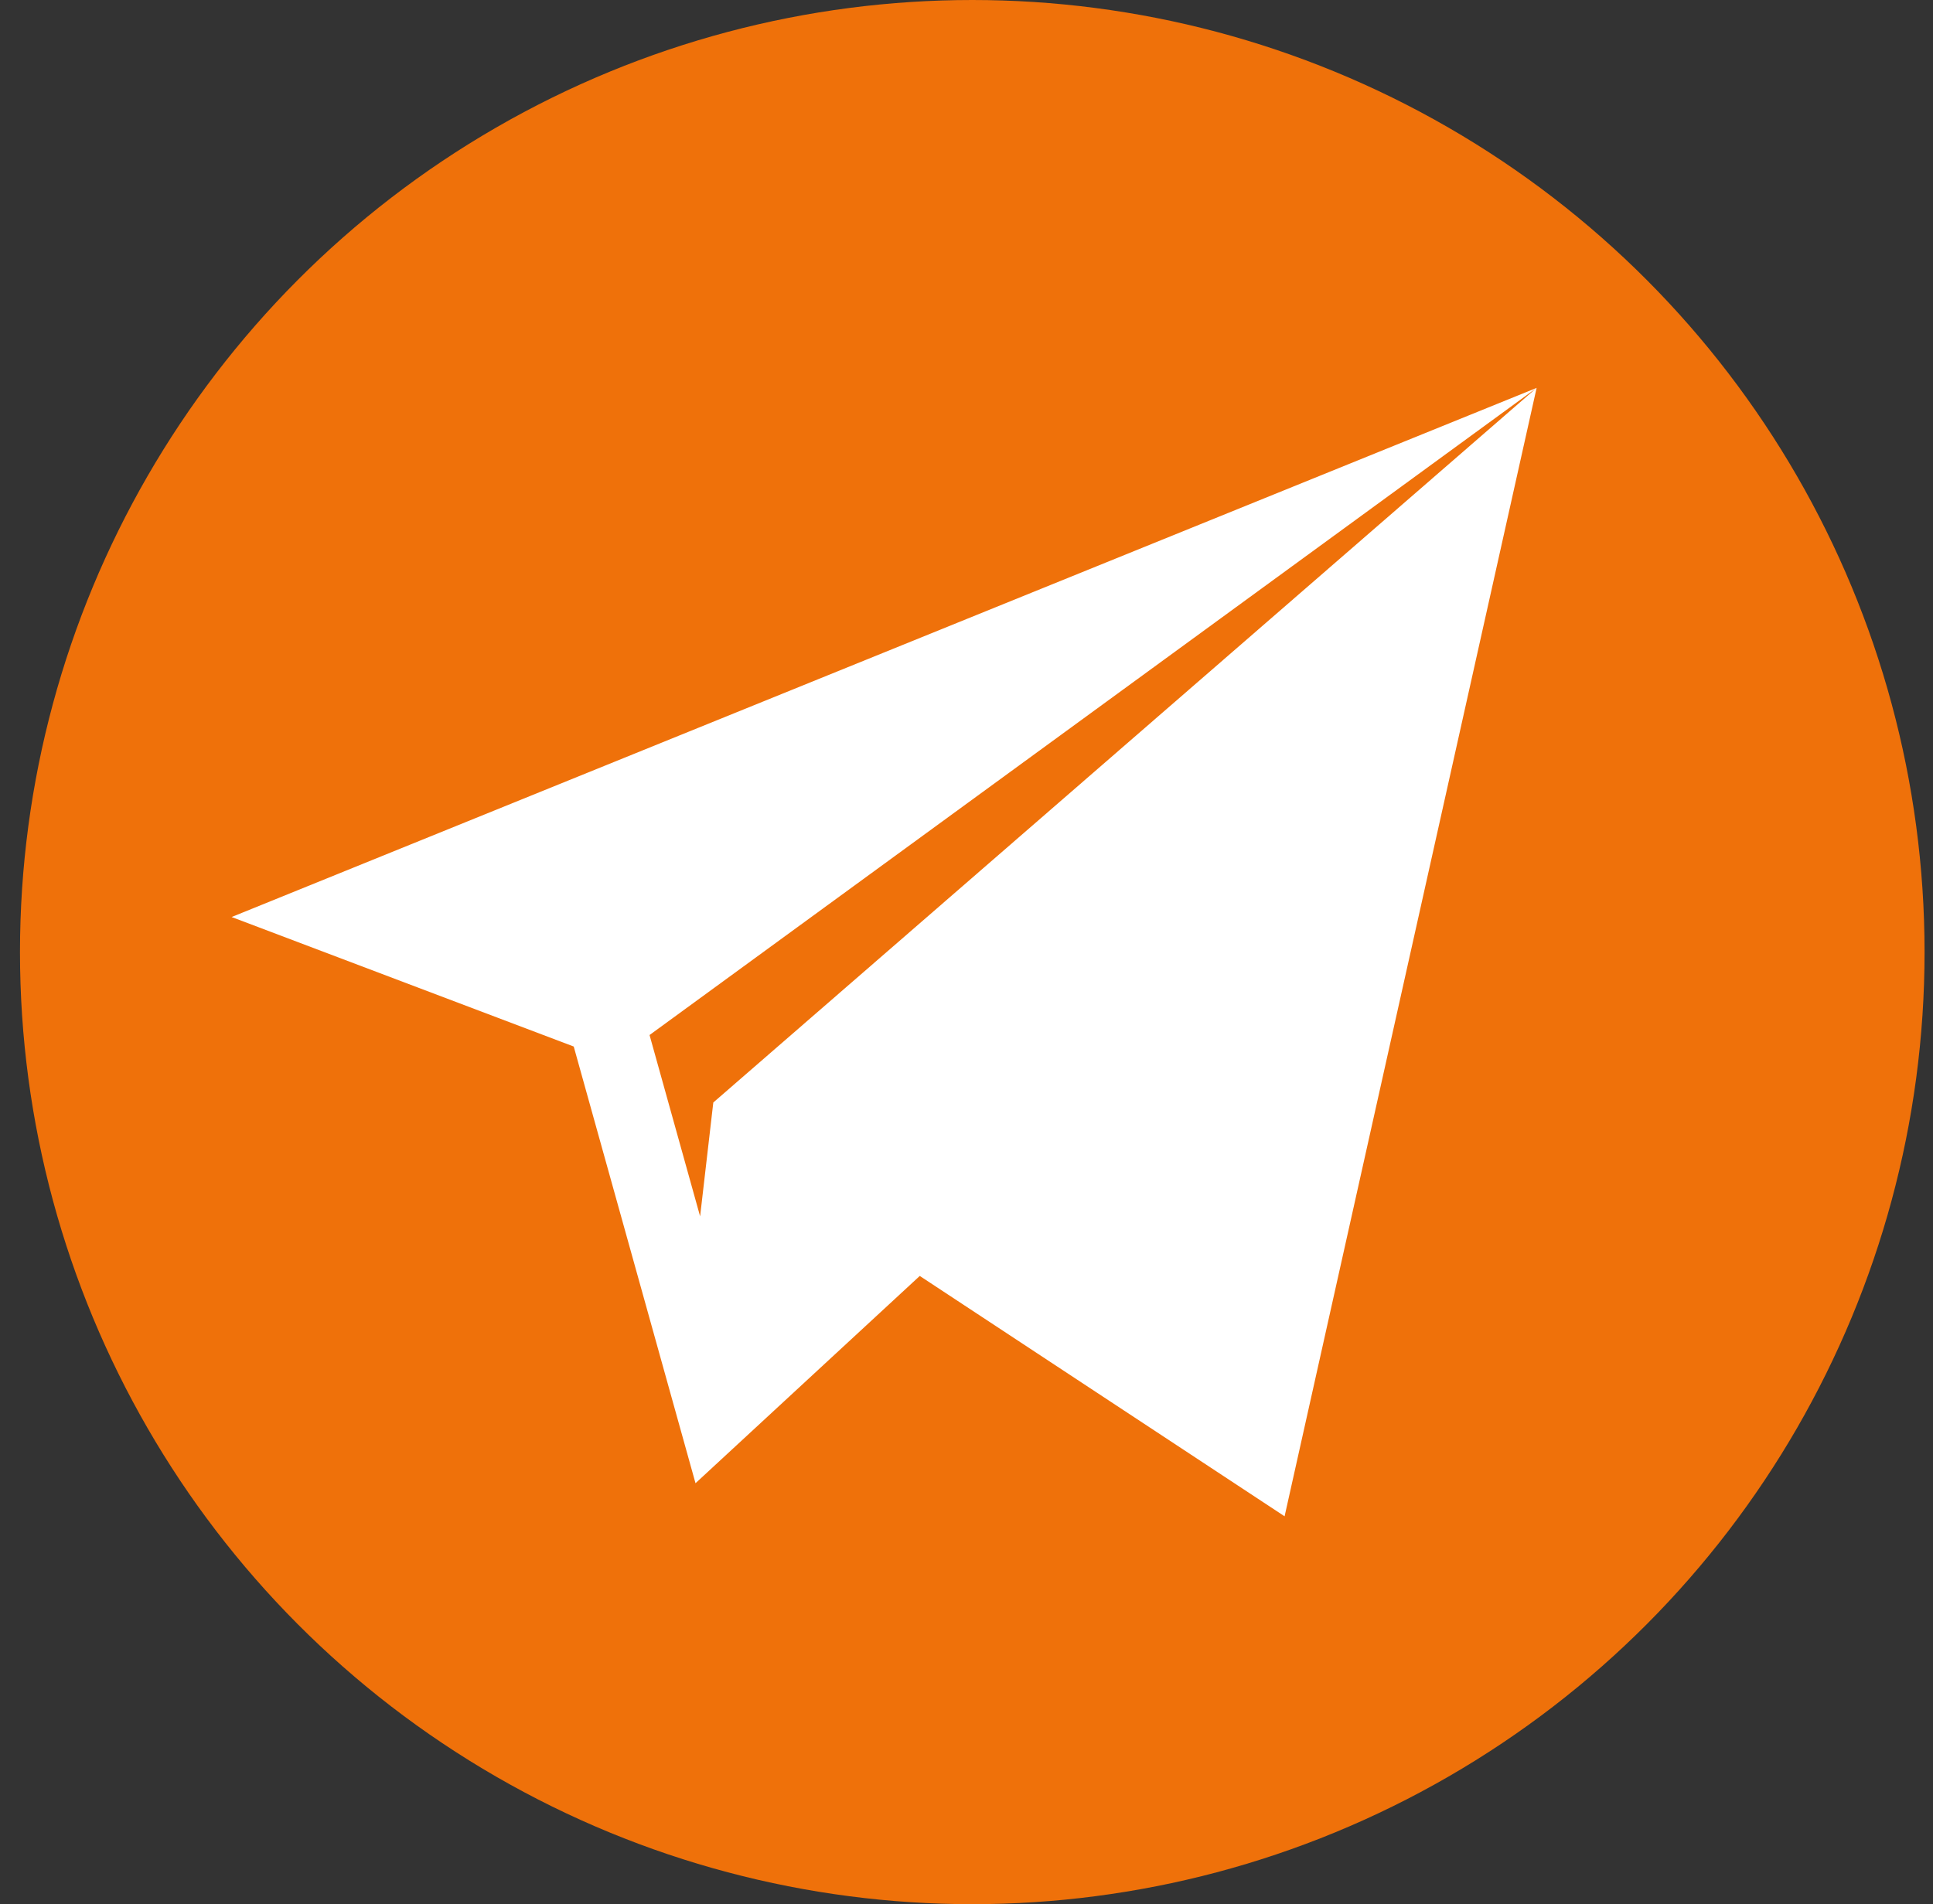
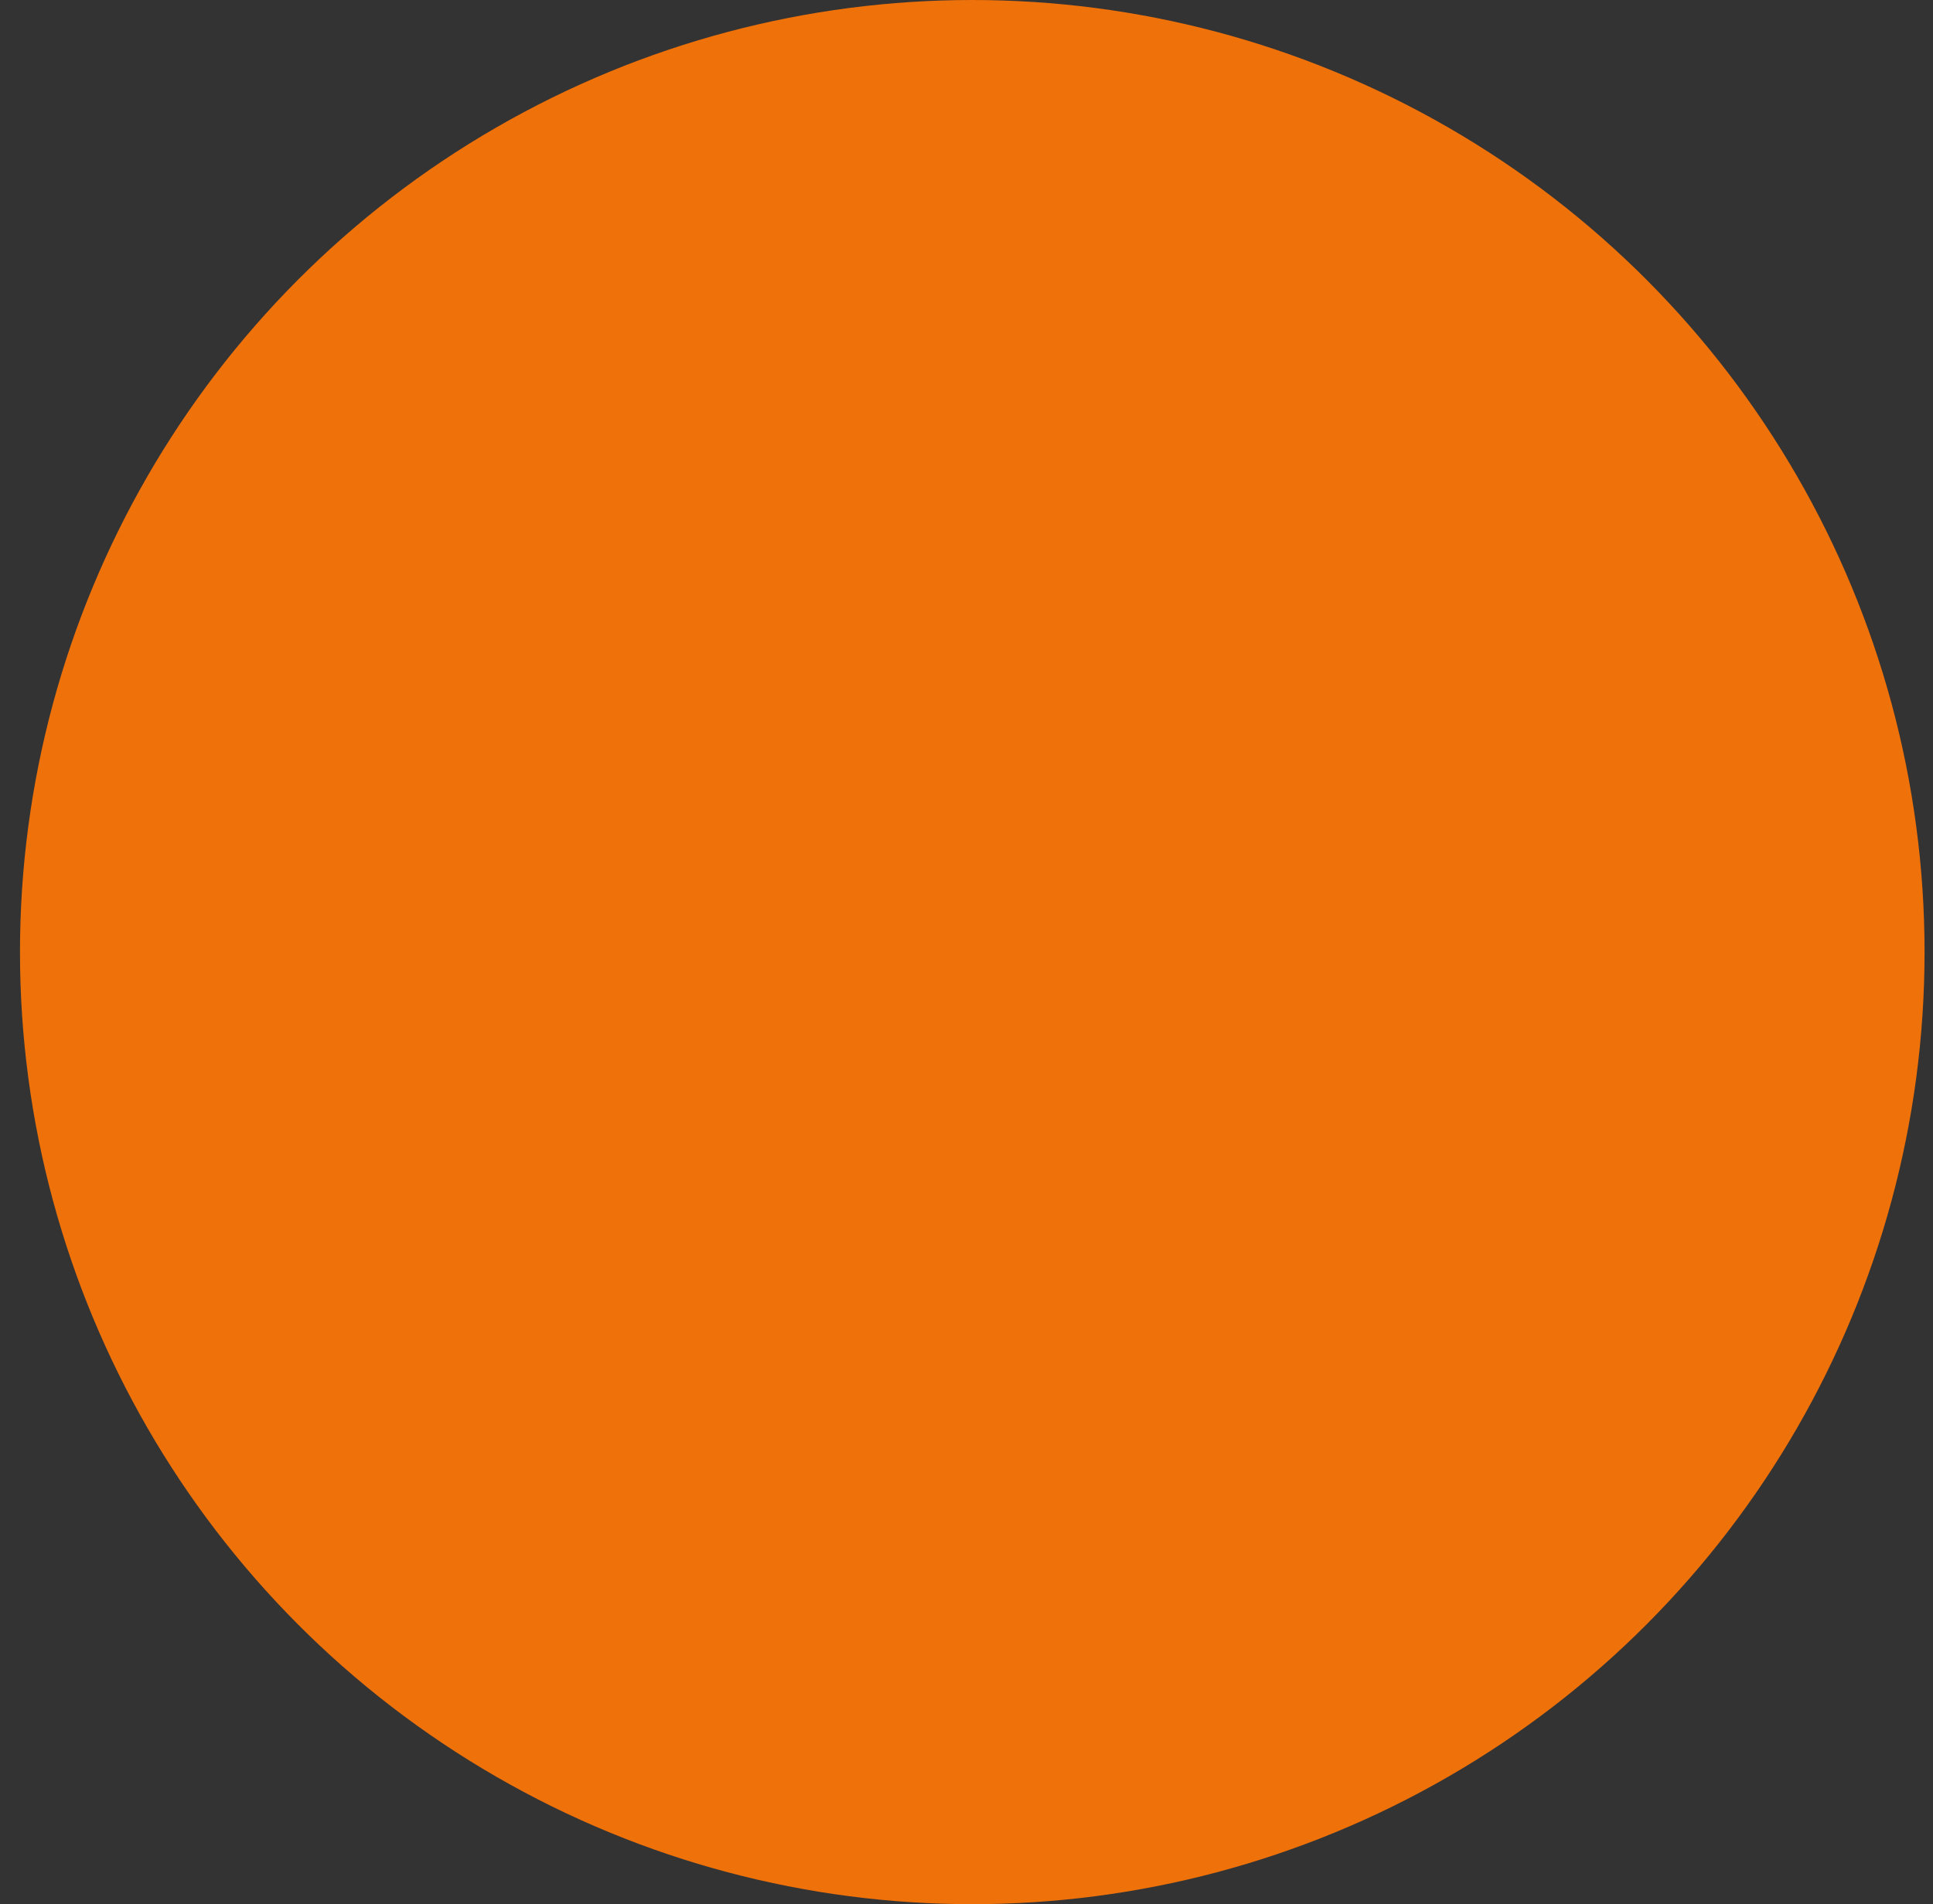
<svg xmlns="http://www.w3.org/2000/svg" width="68" height="67" viewBox="0 0 68 67" fill="none">
  <rect x="0" y="0" width="68" height="67" fill="#333333" stroke="none" />
  <circle cx="34.203" cy="33.5" r="33.5" fill="#EF710A" />
-   <path d="M54.056 13.648L8.148 32.266L20.183 36.823L24.467 52.188L32.356 44.895L45.19 53.352L54.056 13.648ZM25.093 38.792L24.629 42.798L22.85 36.418L54.056 13.648L25.093 38.792Z" fill="white" />
</svg>